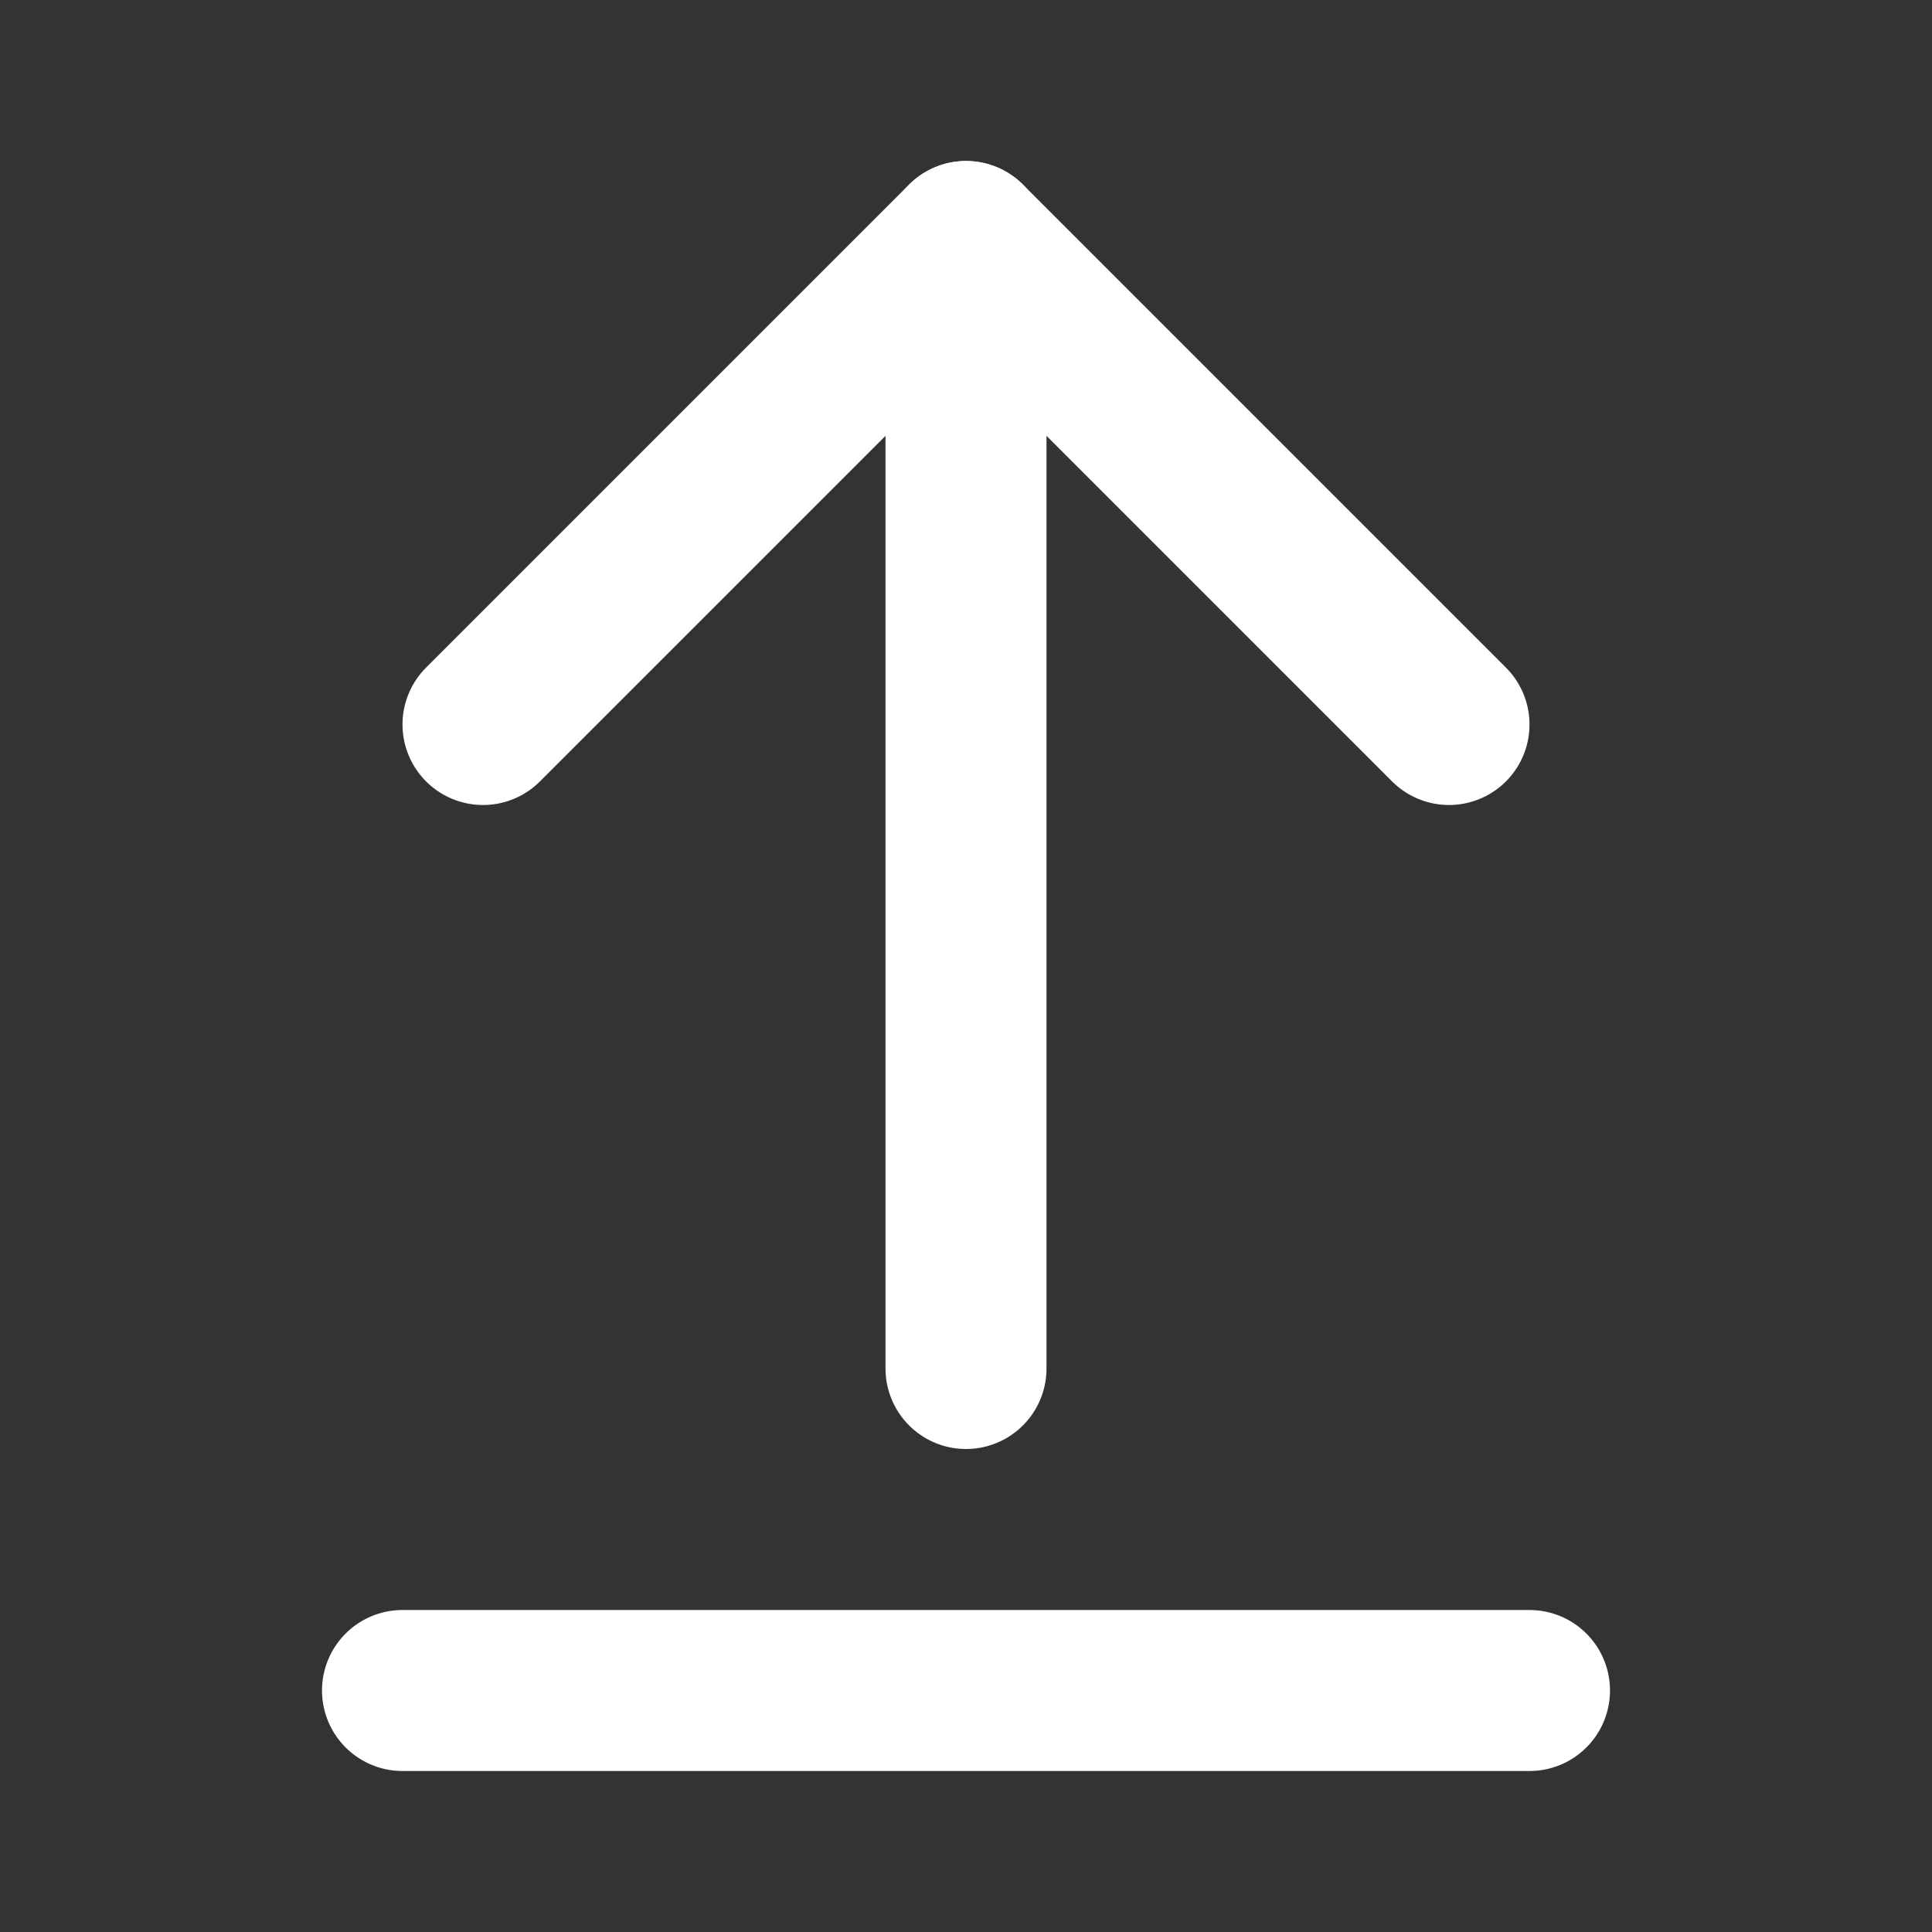
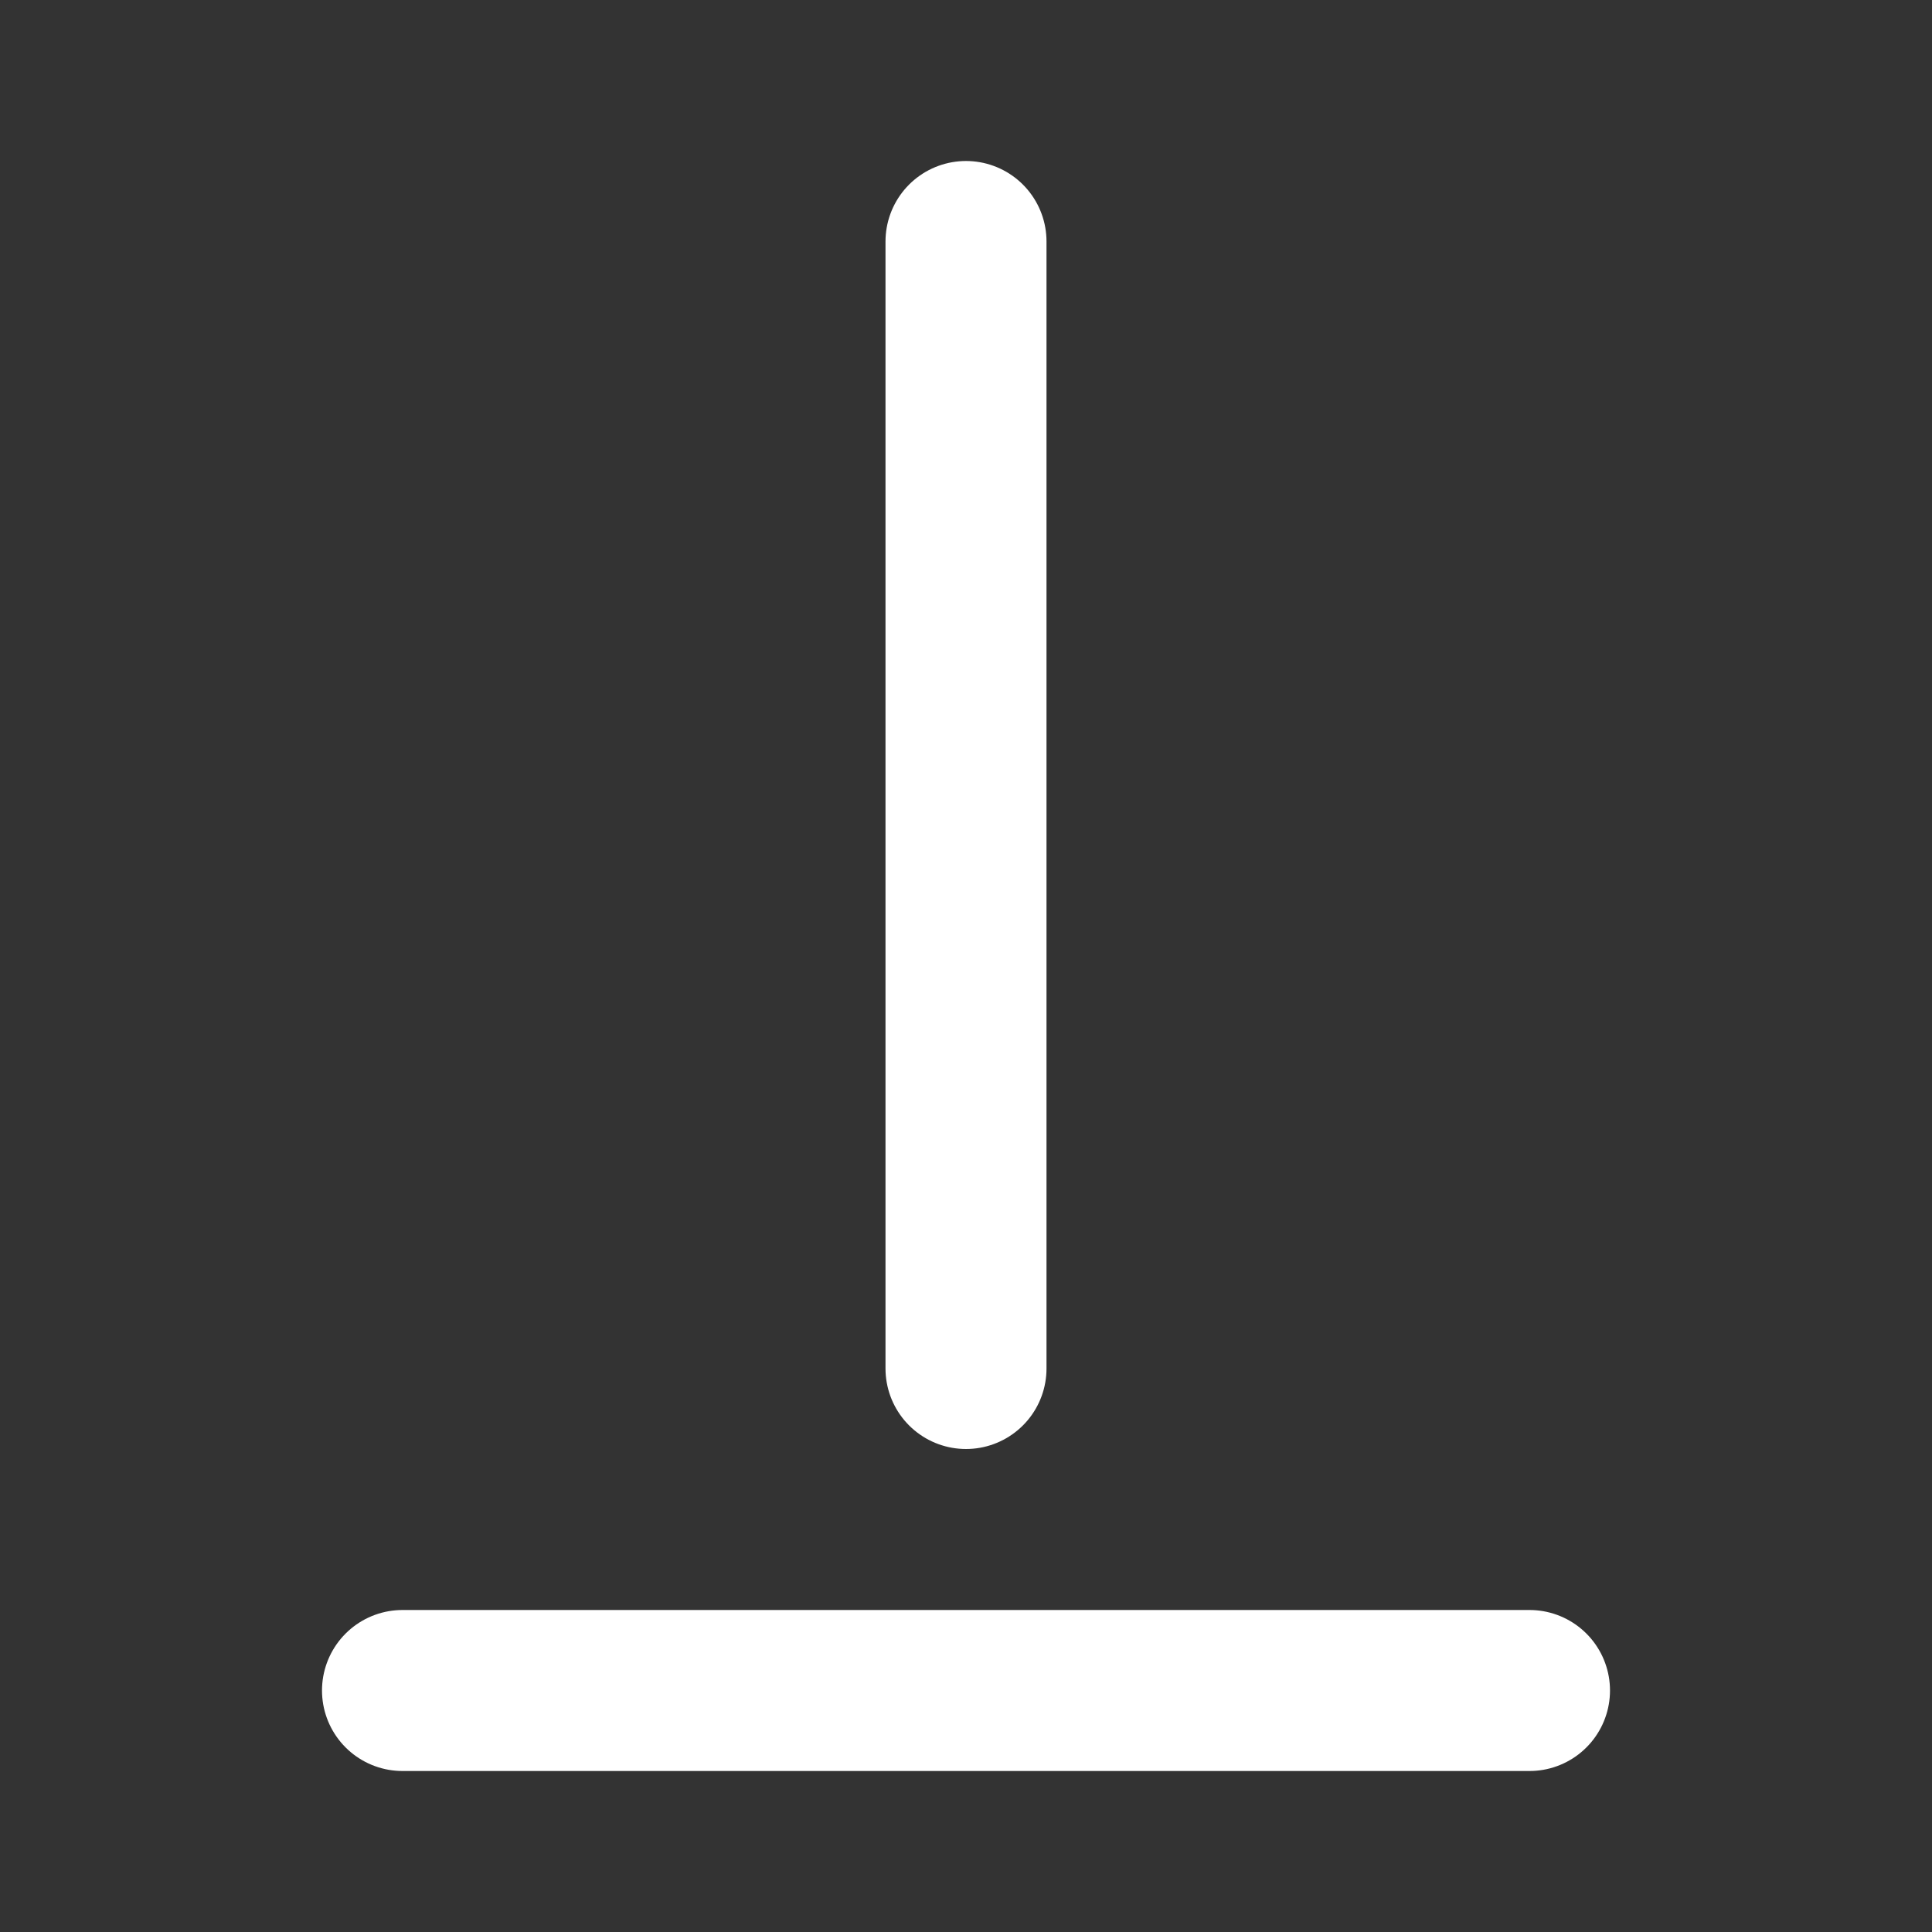
<svg xmlns="http://www.w3.org/2000/svg" width="24" height="24" viewBox="0 0 24 24" fill="none" stroke="white" stroke-width="2" stroke-linecap="round" stroke-linejoin="round" class="lucide lucide-arrow-up-from-line">
  <rect x="0" y="0" width="24" height="24" fill="#333333" stroke="none" />
-   <path d="m18 9-6-6-6 6" />
  <path d="M12 3v14" />
  <path d="M5 21h14" />
</svg>